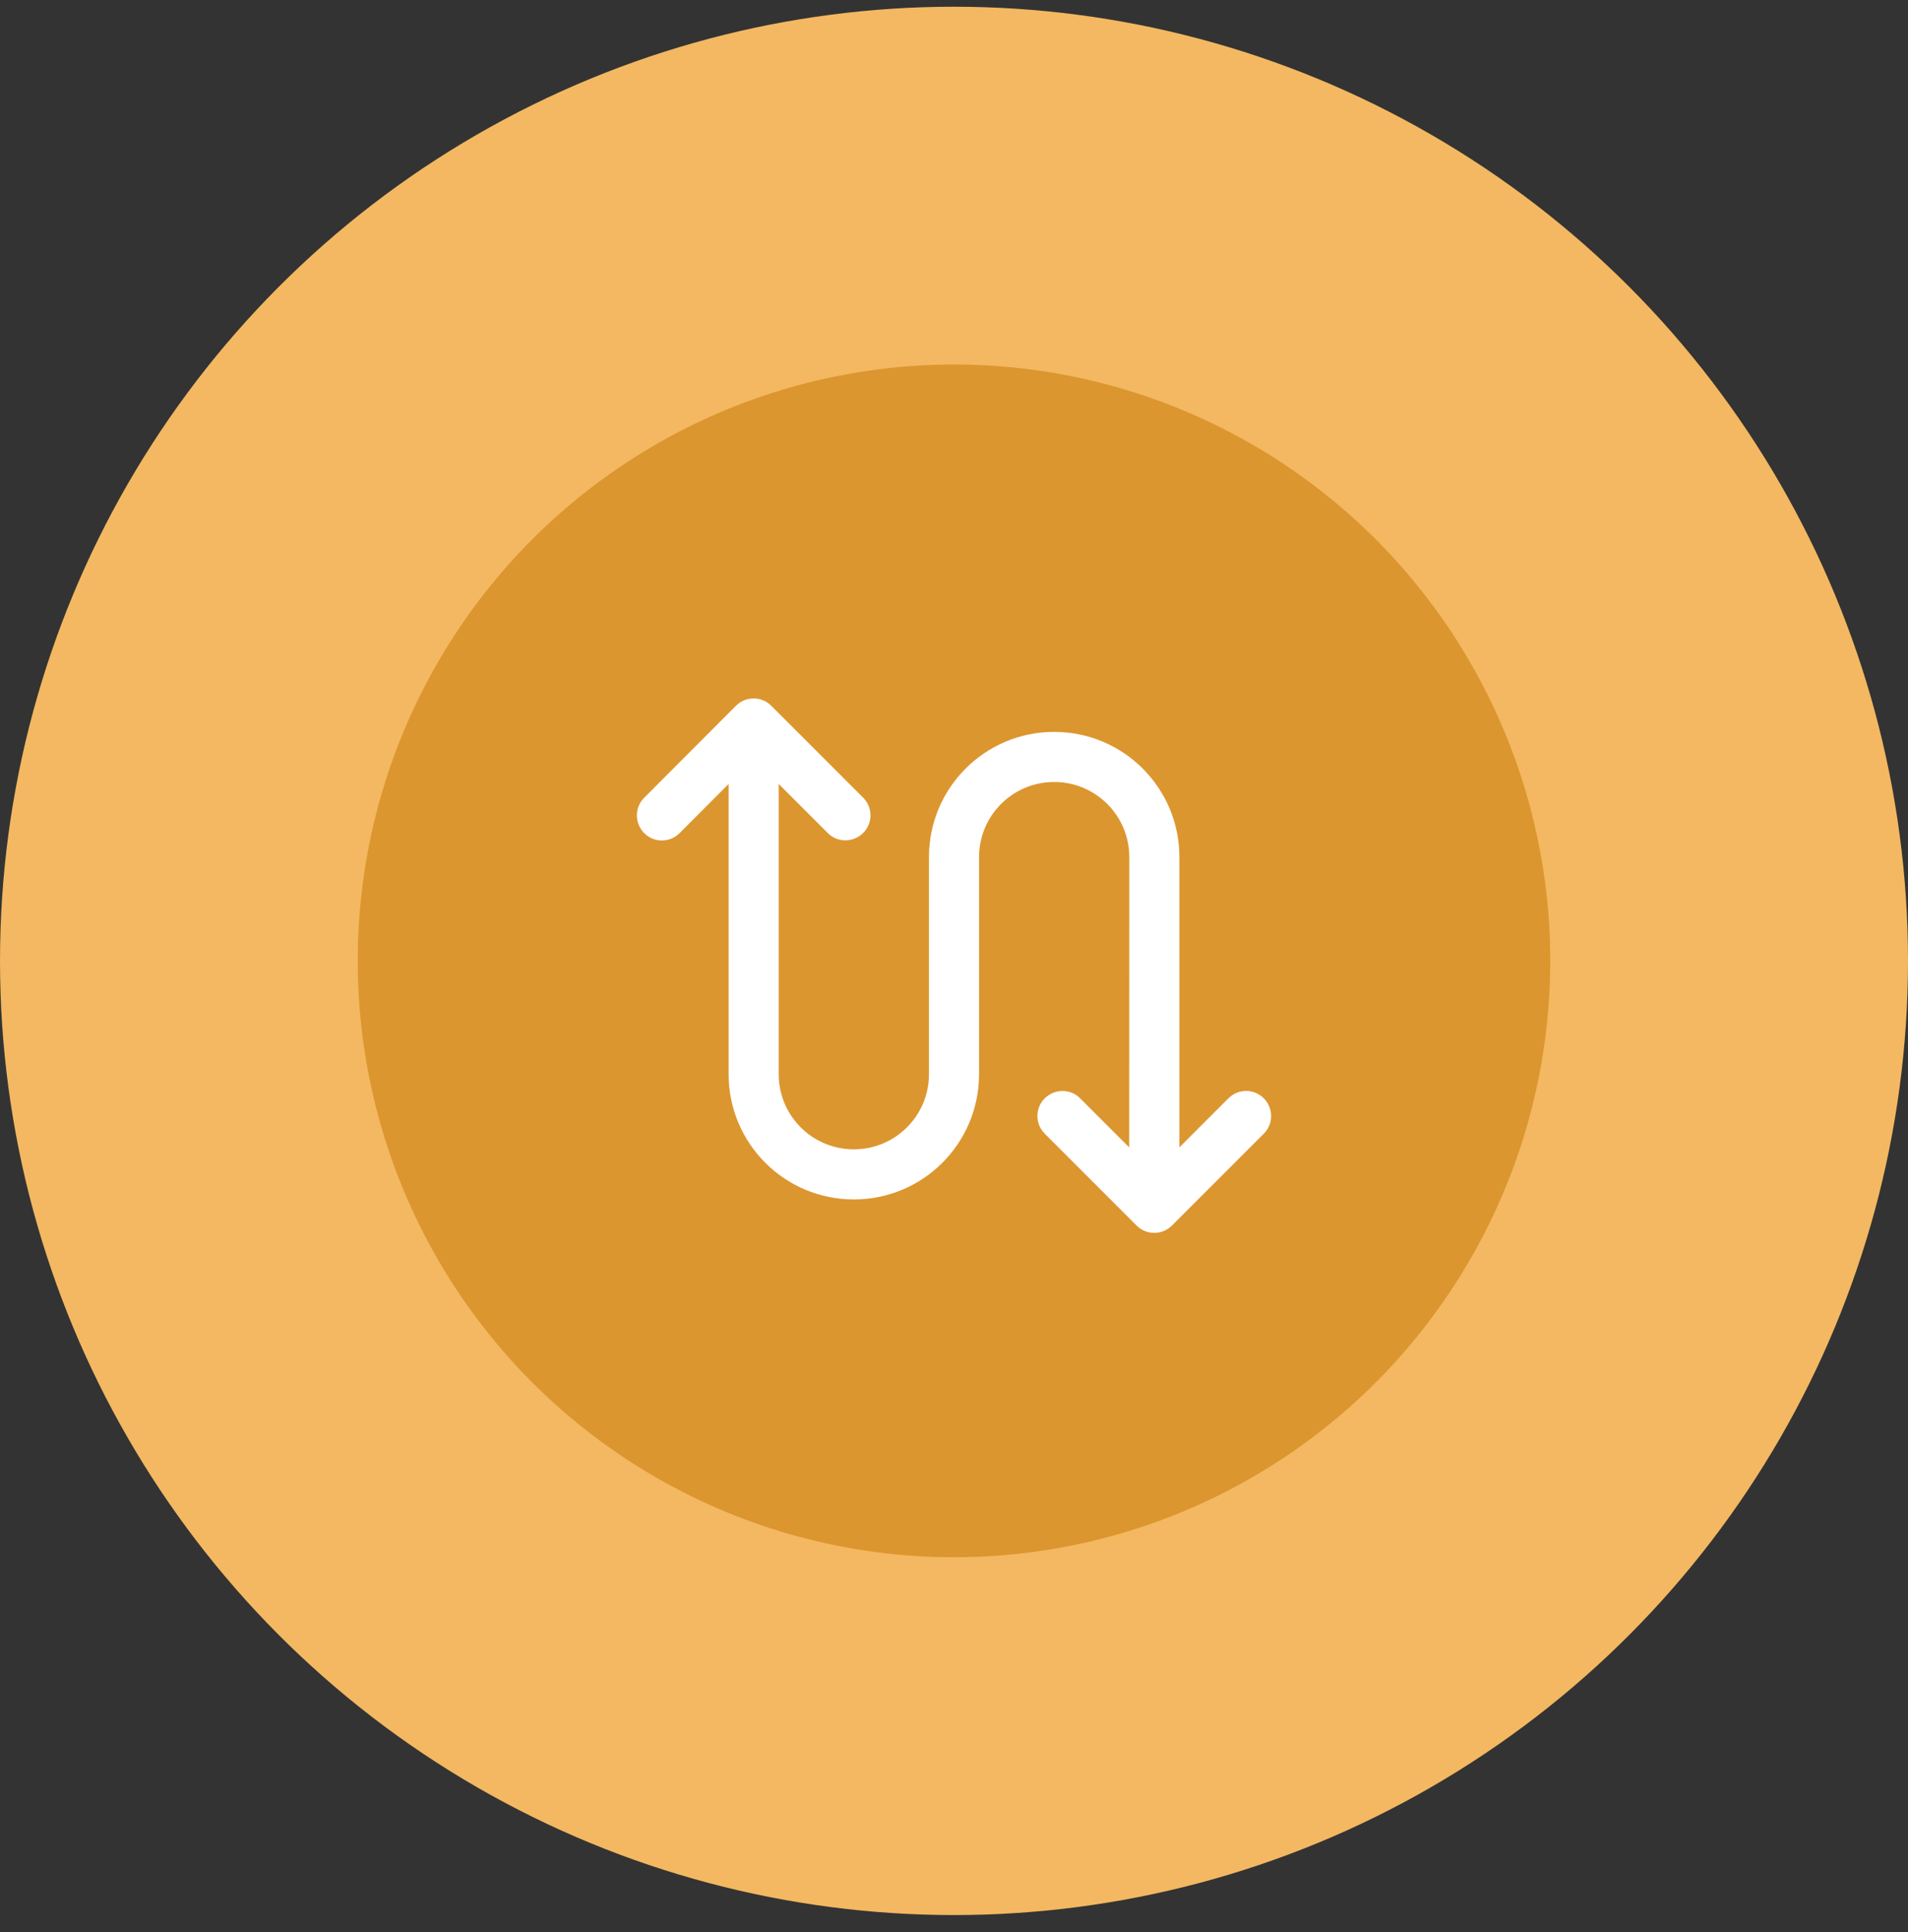
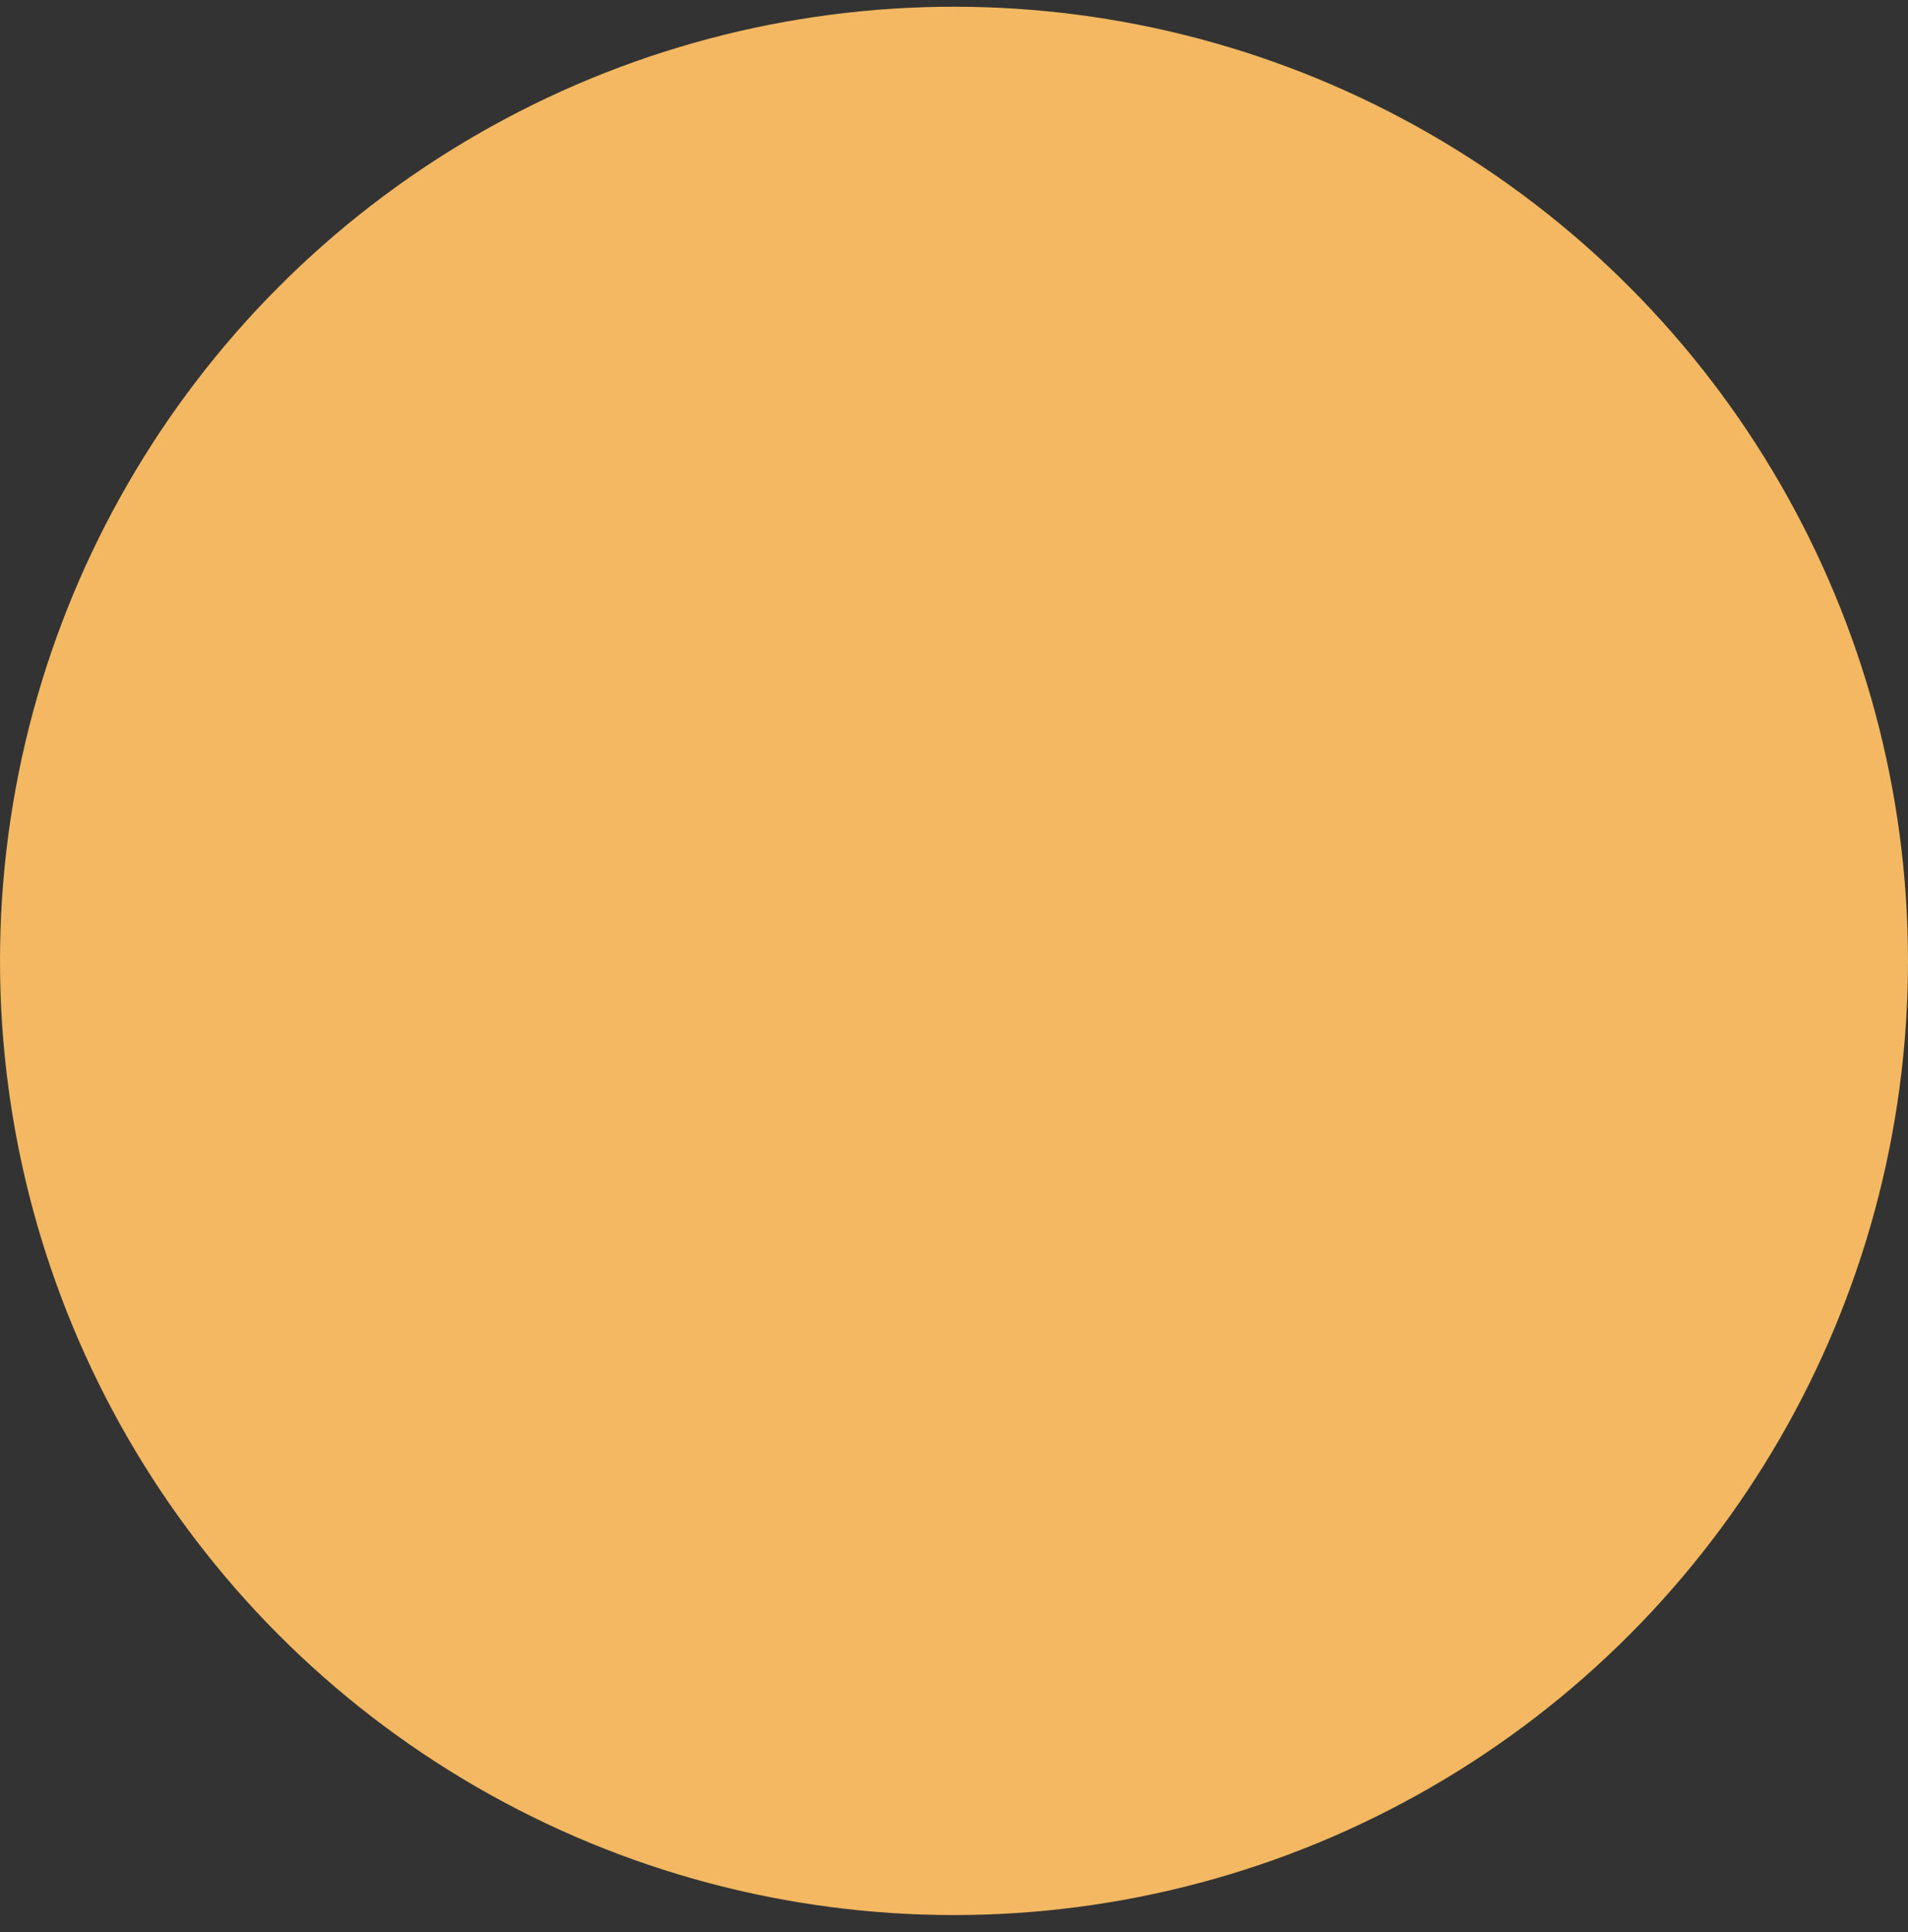
<svg xmlns="http://www.w3.org/2000/svg" width="80" height="81" viewBox="0 0 80 81" fill="none">
  <rect x="0" y="0" width="80" height="81" fill="#333333" stroke="none" />
  <circle cx="40" cy="40.282" r="40" fill="#F3B861" />
-   <circle cx="40" cy="40.282" r="25" fill="#DC962F" />
  <g clip-path="url(#clip0_10007_162)">
-     <path d="M30.856 29.588C31.267 29.177 31.933 29.177 32.339 29.588L36.189 33.438C36.601 33.849 36.601 34.514 36.189 34.921C35.778 35.328 35.113 35.333 34.706 34.921L32.65 32.865V45.032C32.65 46.773 34.059 48.182 35.8 48.182C37.541 48.182 38.95 46.773 38.95 45.032V35.932C38.95 33.031 41.299 30.682 44.2 30.682C47.101 30.682 49.45 33.031 49.45 35.932V48.099L51.506 46.043C51.917 45.631 52.583 45.631 52.989 46.043C53.396 46.454 53.401 47.119 52.989 47.526L49.139 51.376C48.728 51.787 48.063 51.787 47.656 51.376L43.806 47.526C43.395 47.114 43.395 46.45 43.806 46.043C44.218 45.636 44.883 45.631 45.289 46.043L47.346 48.099L47.35 35.932C47.35 34.191 45.941 32.782 44.2 32.782C42.459 32.782 41.05 34.191 41.05 35.932V45.032C41.05 47.933 38.701 50.282 35.8 50.282C32.899 50.282 30.55 47.933 30.55 45.032V32.865L28.494 34.926C28.082 35.337 27.418 35.337 27.011 34.926C26.604 34.514 26.599 33.849 27.011 33.443L30.856 29.588Z" fill="white" />
-   </g>
+     </g>
  <defs>
    <clipPath id="clip0_10007_162">
-       <rect width="28" height="22.4" fill="white" transform="translate(26 29.282)" />
-     </clipPath>
+       </clipPath>
  </defs>
</svg>